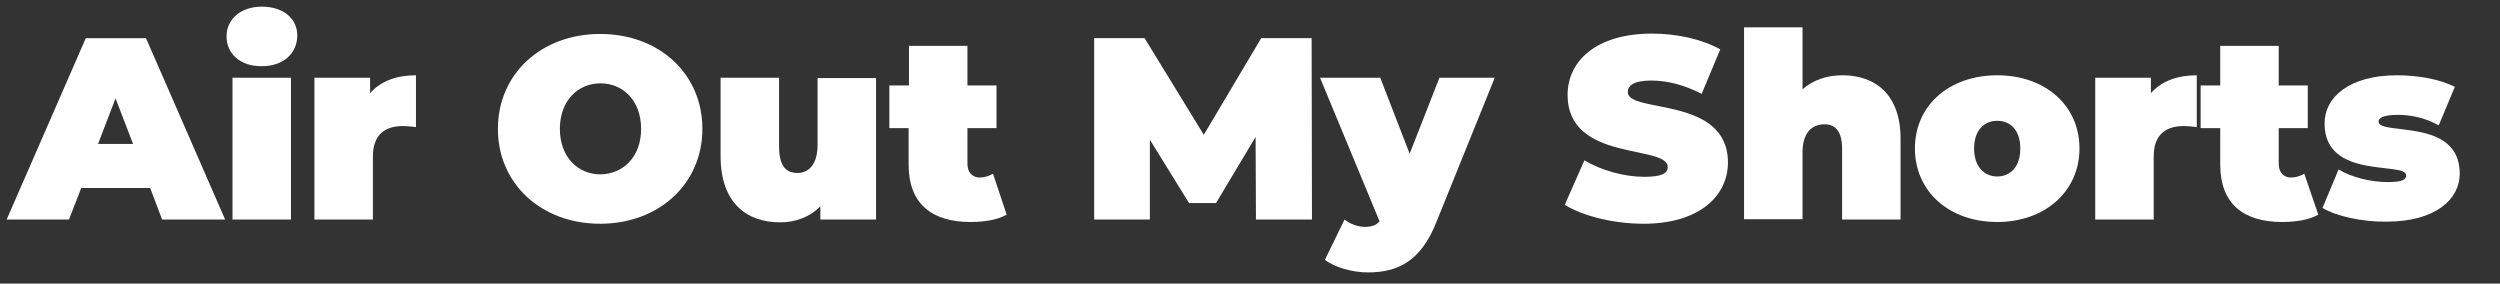
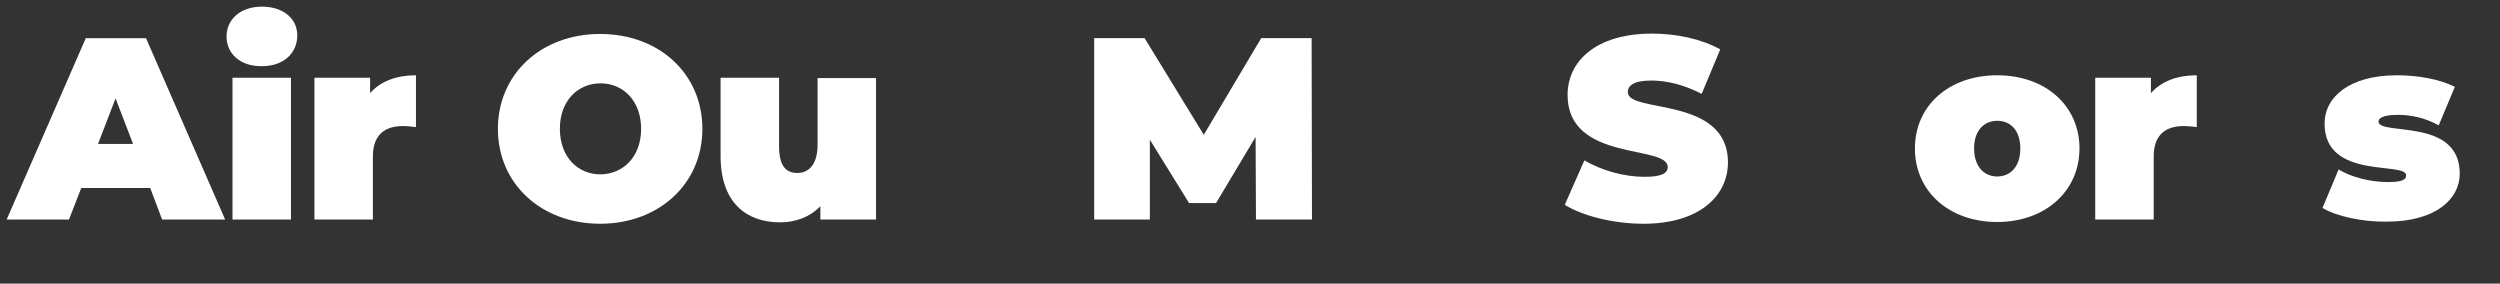
<svg xmlns="http://www.w3.org/2000/svg" version="1.1" id="Layer_1" x="0px" y="0px" width="714px" height="81px" viewBox="0 0 714 81" style="enable-background:new 0 0 714 81;" xml:space="preserve">
  <rect x="0" y="0" width="714" height="81" fill="#333333" stroke="none" />
  <style type="text/css">
	.st0{fill:#FFFFFF;}
</style>
  <g>
    <path class="st0" d="M42.9,53.7H23.2l-3.5,9H1.9l22.6-51.8h17.2l22.6,51.8H46.3L42.9,53.7z M38,41.1l-5-13l-5,13H38z" />
    <path class="st0" d="M64.7,10.4c0-4.8,3.9-8.5,10.1-8.5c6.1,0,10.1,3.4,10.1,8.2c0,5.1-3.9,8.8-10.1,8.8   C68.6,19,64.7,15.3,64.7,10.4z M66.4,22.2h16.7v40.5H66.4V22.2z" />
    <path class="st0" d="M118.8,21.5v14.8c-1.5-0.2-2.5-0.3-3.7-0.3c-5,0-8.6,2.3-8.6,8.7v18H89.8V22.2h15.9v4.4   C108.7,23.2,113.2,21.5,118.8,21.5z" />
    <path class="st0" d="M142.2,36.8c0-15.7,12.4-27.1,29.2-27.1c16.9,0,29.2,11.4,29.2,27.1s-12.4,27.1-29.2,27.1   C154.6,63.9,142.2,52.5,142.2,36.8z M183.1,36.8c0-8.1-5.2-13-11.6-13c-6.4,0-11.6,4.9-11.6,13s5.2,13,11.6,13   C177.9,49.7,183.1,44.9,183.1,36.8z" />
    <path class="st0" d="M250.2,22.2v40.5h-15.9v-3.8c-3,3.1-7.1,4.6-11.5,4.6c-9.7,0-17-5.7-17-18.9V22.2h16.7v19.5   c0,5.8,2,7.7,5.3,7.7c2.9,0,5.7-2.1,5.7-8.1v-19H250.2z" />
-     <path class="st0" d="M287.5,61.3c-2.6,1.5-6.4,2.1-10.3,2.1c-11.2,0-17.7-5.3-17.7-16.4V36.6H254V24.4h5.6V13.1h16.7v11.3h8.3v12.2   h-8.3v10.2c0,2.5,1.5,3.9,3.5,3.9c1.3,0,2.7-0.4,3.8-1.1L287.5,61.3z" />
    <path class="st0" d="M358.7,62.7l-0.1-23.6L347.3,58h-7.7l-11.2-18.1v22.8h-15.9V10.9h14.4l16.9,27.6l16.4-27.6h14.4l0.1,51.8   H358.7z" />
-     <path class="st0" d="M426.9,22.2l-16.7,41.3c-4.4,11.1-11,14.3-19.5,14.3c-4.4,0-9.5-1.4-12.3-3.6l5.6-11.5   c1.6,1.3,3.9,2.1,5.9,2.1s3.3-0.6,4.1-1.6l-17-41h17.2l8.4,21.7l8.5-21.7H426.9z" />
    <path class="st0" d="M446.9,58.5l5.6-12.7c4.9,2.9,11.4,4.7,17.1,4.7c5,0,6.7-1,6.7-2.8c0-6.5-28.6-1.3-28.6-20.6   c0-9.6,8.1-17.5,24.1-17.5c7,0,14.1,1.5,19.5,4.5l-5.3,12.7c-5.1-2.6-9.9-3.8-14.4-3.8c-5.1,0-6.7,1.5-6.7,3.3   c0,6.2,28.6,1,28.6,20.1c0,9.5-8.1,17.5-24.1,17.5C460.8,63.9,452.1,61.7,446.9,58.5z" />
-     <path class="st0" d="M542.8,39.6v23.1h-16.7V42.5c0-5-1.9-7-5-7c-3.4,0-6.3,2.1-6.3,8.1v19h-16.7V7.8h16.7v17.7c3.1-2.7,7-4,11.4-4   C535.5,21.5,542.8,26.9,542.8,39.6z" />
    <path class="st0" d="M546.9,42.4c0-12.3,9.8-20.9,23.5-20.9c13.8,0,23.5,8.7,23.5,20.9s-9.8,21-23.5,21   C556.7,63.4,546.9,54.7,546.9,42.4z M577,42.4c0-5.3-2.9-7.9-6.6-7.9s-6.6,2.7-6.6,7.9s2.9,8,6.6,8S577,47.7,577,42.4z" />
    <path class="st0" d="M627.4,21.5v14.8c-1.5-0.2-2.5-0.3-3.7-0.3c-5,0-8.6,2.3-8.6,8.7v18h-16.7V22.2h15.9v4.4   C617.3,23.2,621.8,21.5,627.4,21.5z" />
-     <path class="st0" d="M662.1,61.3c-2.6,1.5-6.4,2.1-10.3,2.1c-11.2,0-17.7-5.3-17.7-16.4V36.6h-5.6V24.4h5.6V13.1h16.7v11.3h8.3   v12.2h-8.3v10.2c0,2.5,1.5,3.9,3.5,3.9c1.3,0,2.7-0.4,3.8-1.1L662.1,61.3z" />
    <path class="st0" d="M663.3,59.4l4.6-11c3.8,2.3,9.3,3.6,14.1,3.6c4.1,0,5.2-0.7,5.2-1.9c0-4.1-23.3,1.4-23.3-14.8   c0-7.6,7.1-13.8,20.7-13.8c5.9,0,12.2,1.1,16.5,3.3l-4.6,11c-4.1-2.3-8.3-3-11.7-3c-4.3,0-5.5,1-5.5,1.9c0,4.2,23.2-1.3,23.2,14.9   c0,7.3-6.9,13.7-20.9,13.7C674.7,63.4,667.4,61.8,663.3,59.4z" />
  </g>
</svg>